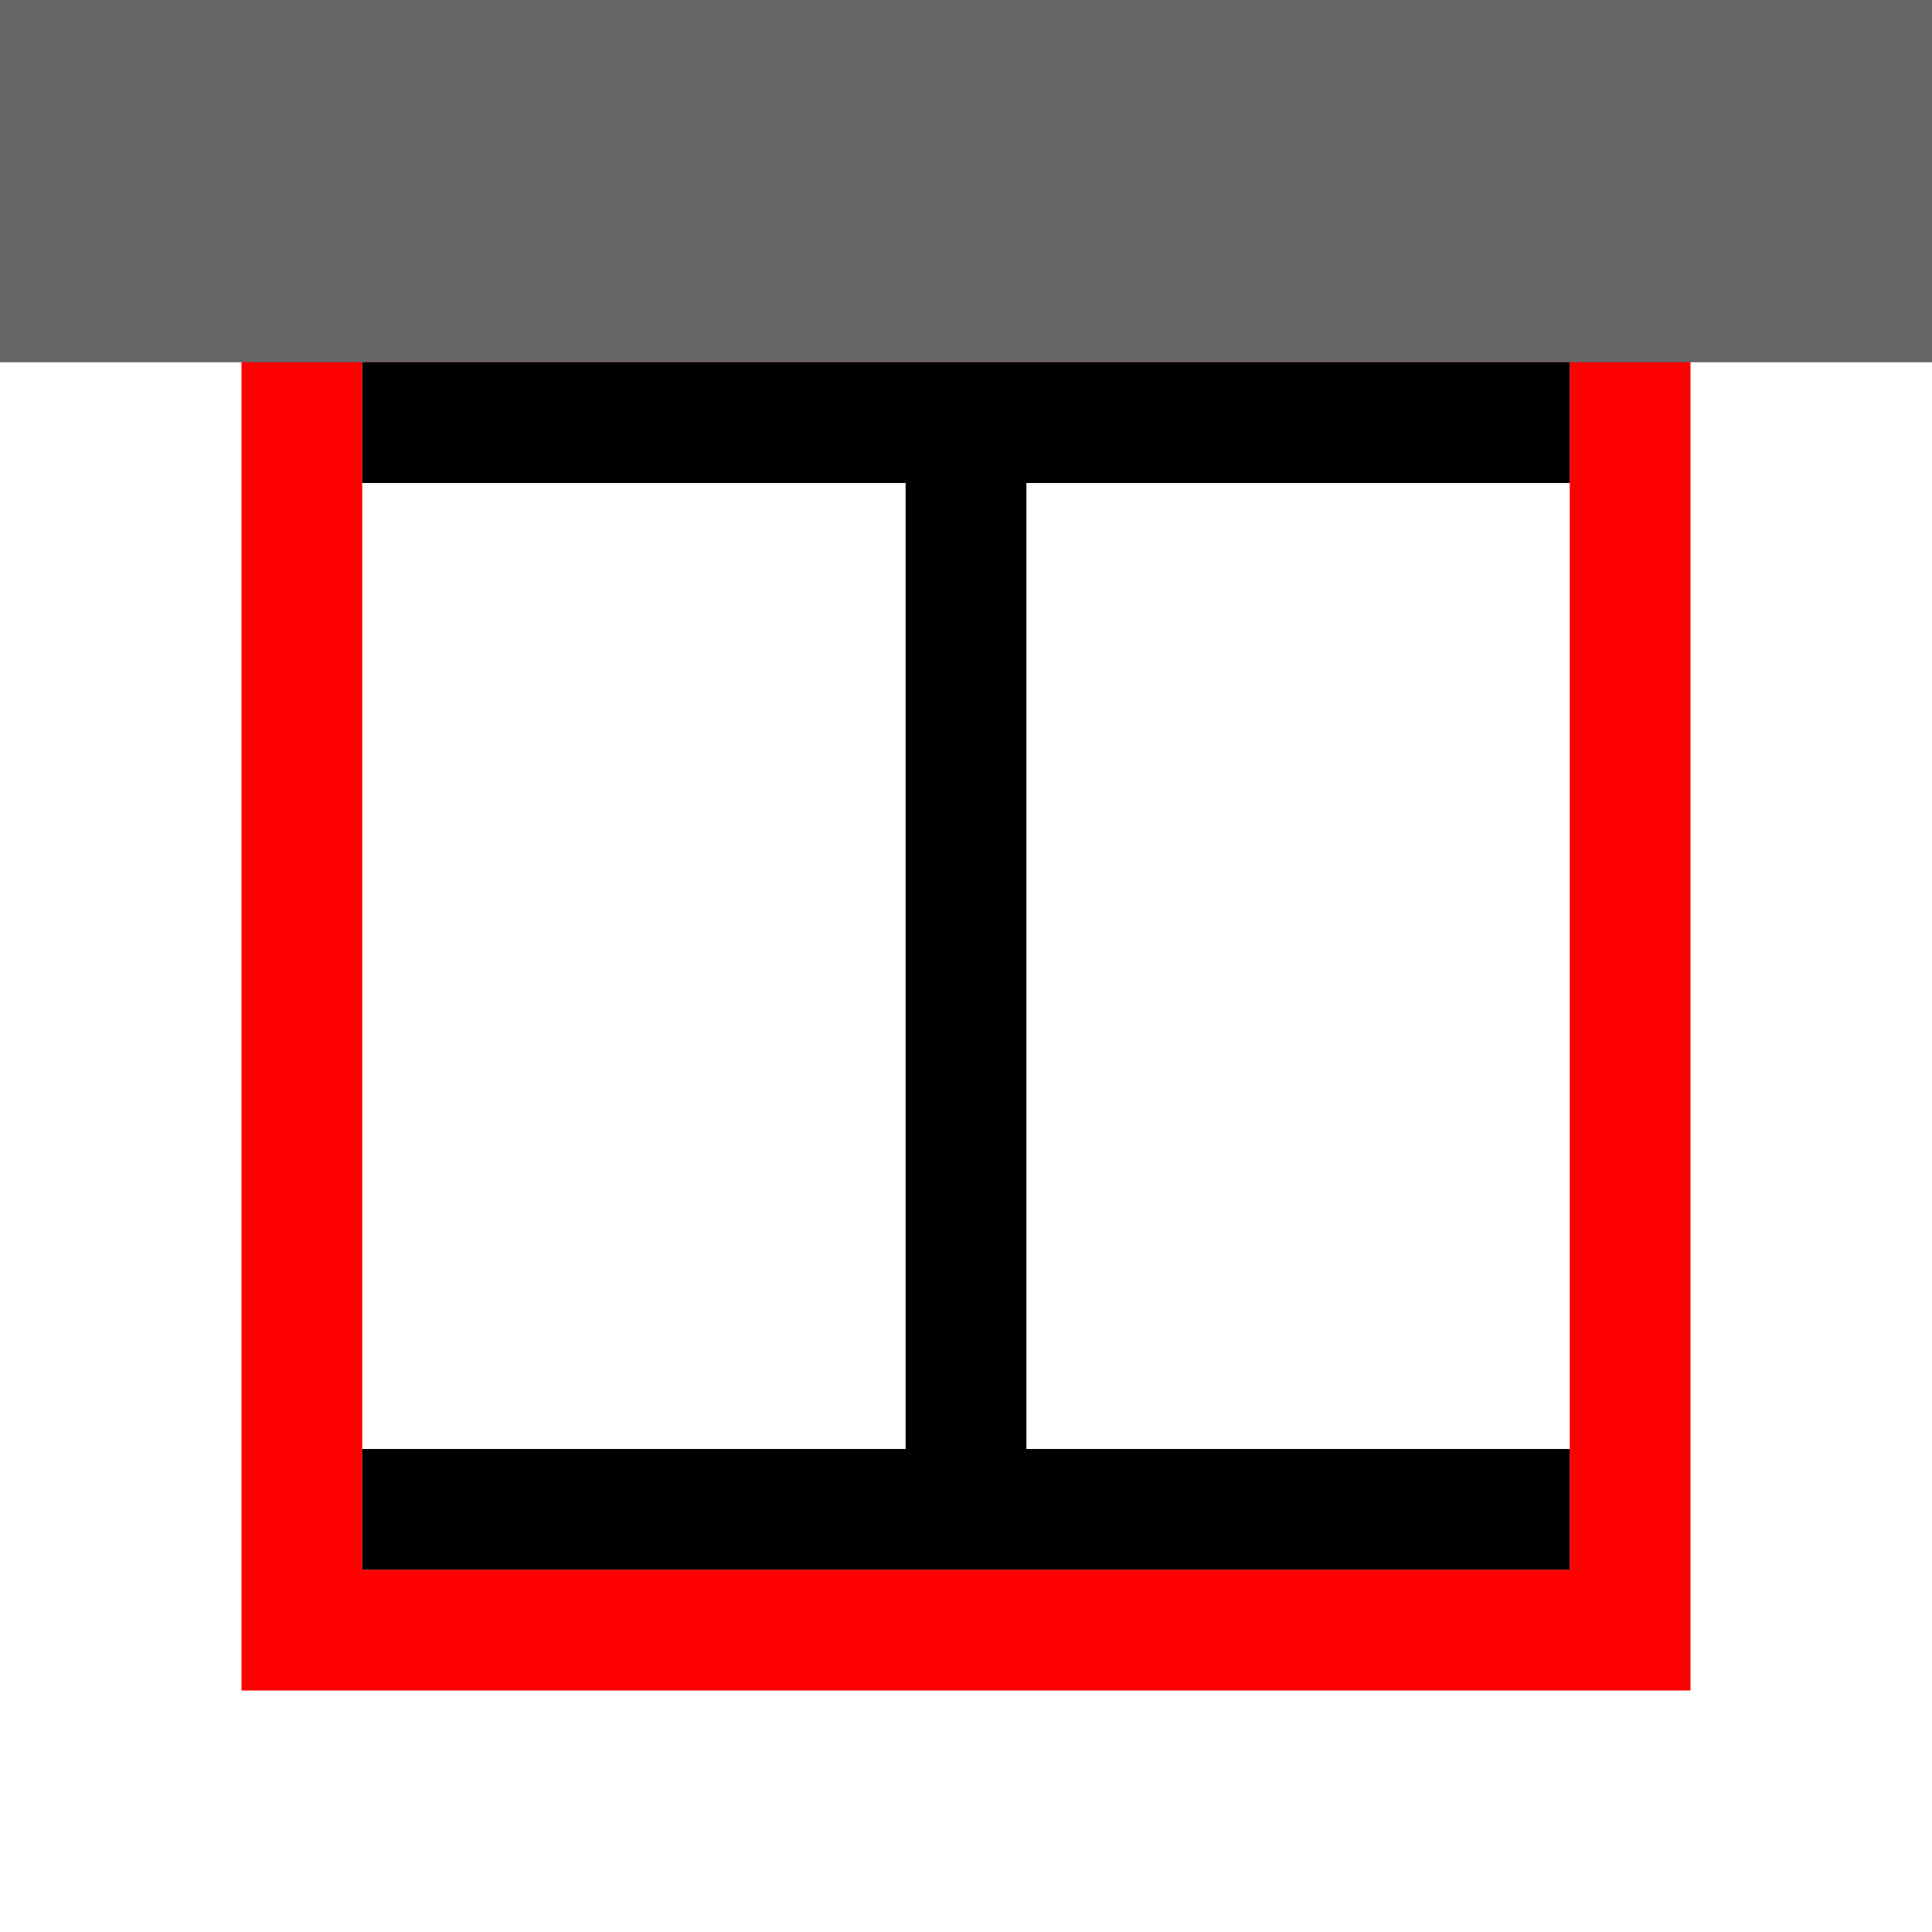
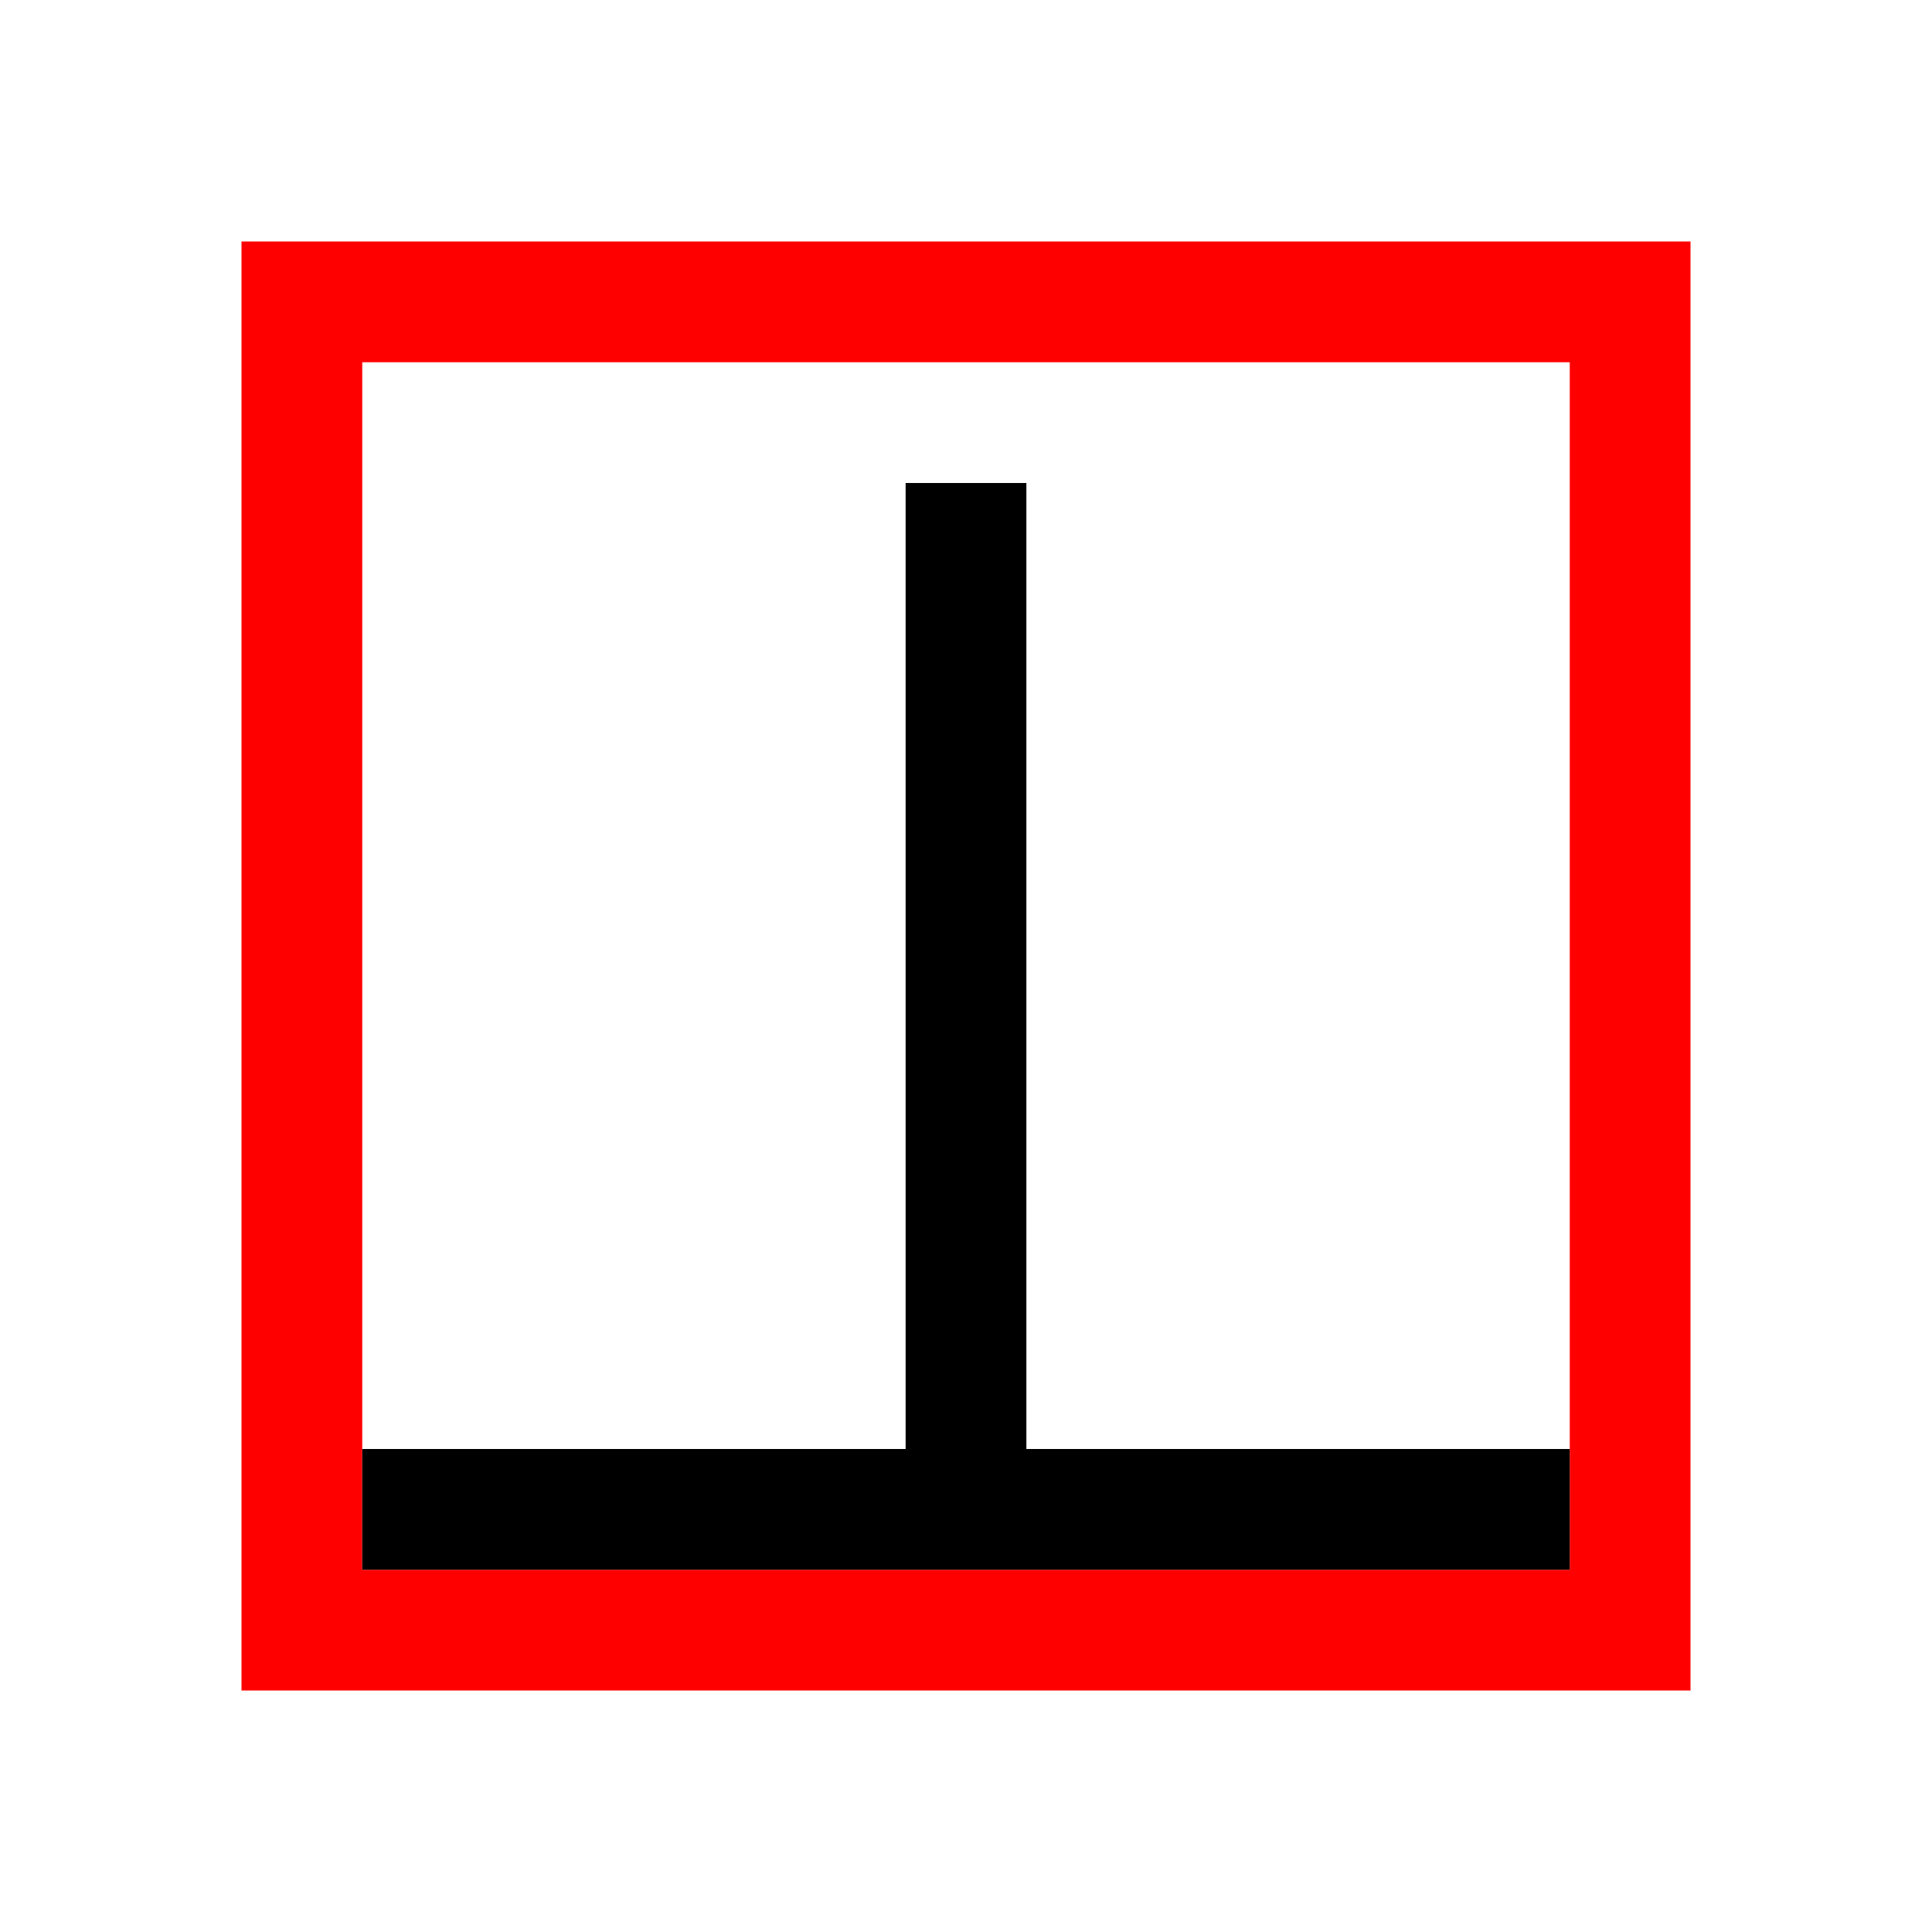
<svg xmlns="http://www.w3.org/2000/svg" width="160" height="160">
  <g>
    <title>Ebene 1</title>
    <rect fill="#ffffff" x="0" y="0" width="160" height="160" id="svg_1" />
    <rect fill="#ff0000" x="20" y="20" width="120" height="120" id="svg_2" />
    <rect fill="#ffffff" x="30" y="30" width="100" height="100" id="svg_4" />
-     <rect fill="#666666" x="0" y="0" width="160" height="30" id="svg_5" />
-     <rect fill="#000000" x="30" y="30" width="100" height="10" id="svg_6" />
    <rect fill="#000000" x="30" y="120" width="100" height="10" id="svg_7" />
    <rect fill="#000000" x="75" y="40" width="10" height="80" id="svg_8" />
  </g>
</svg>